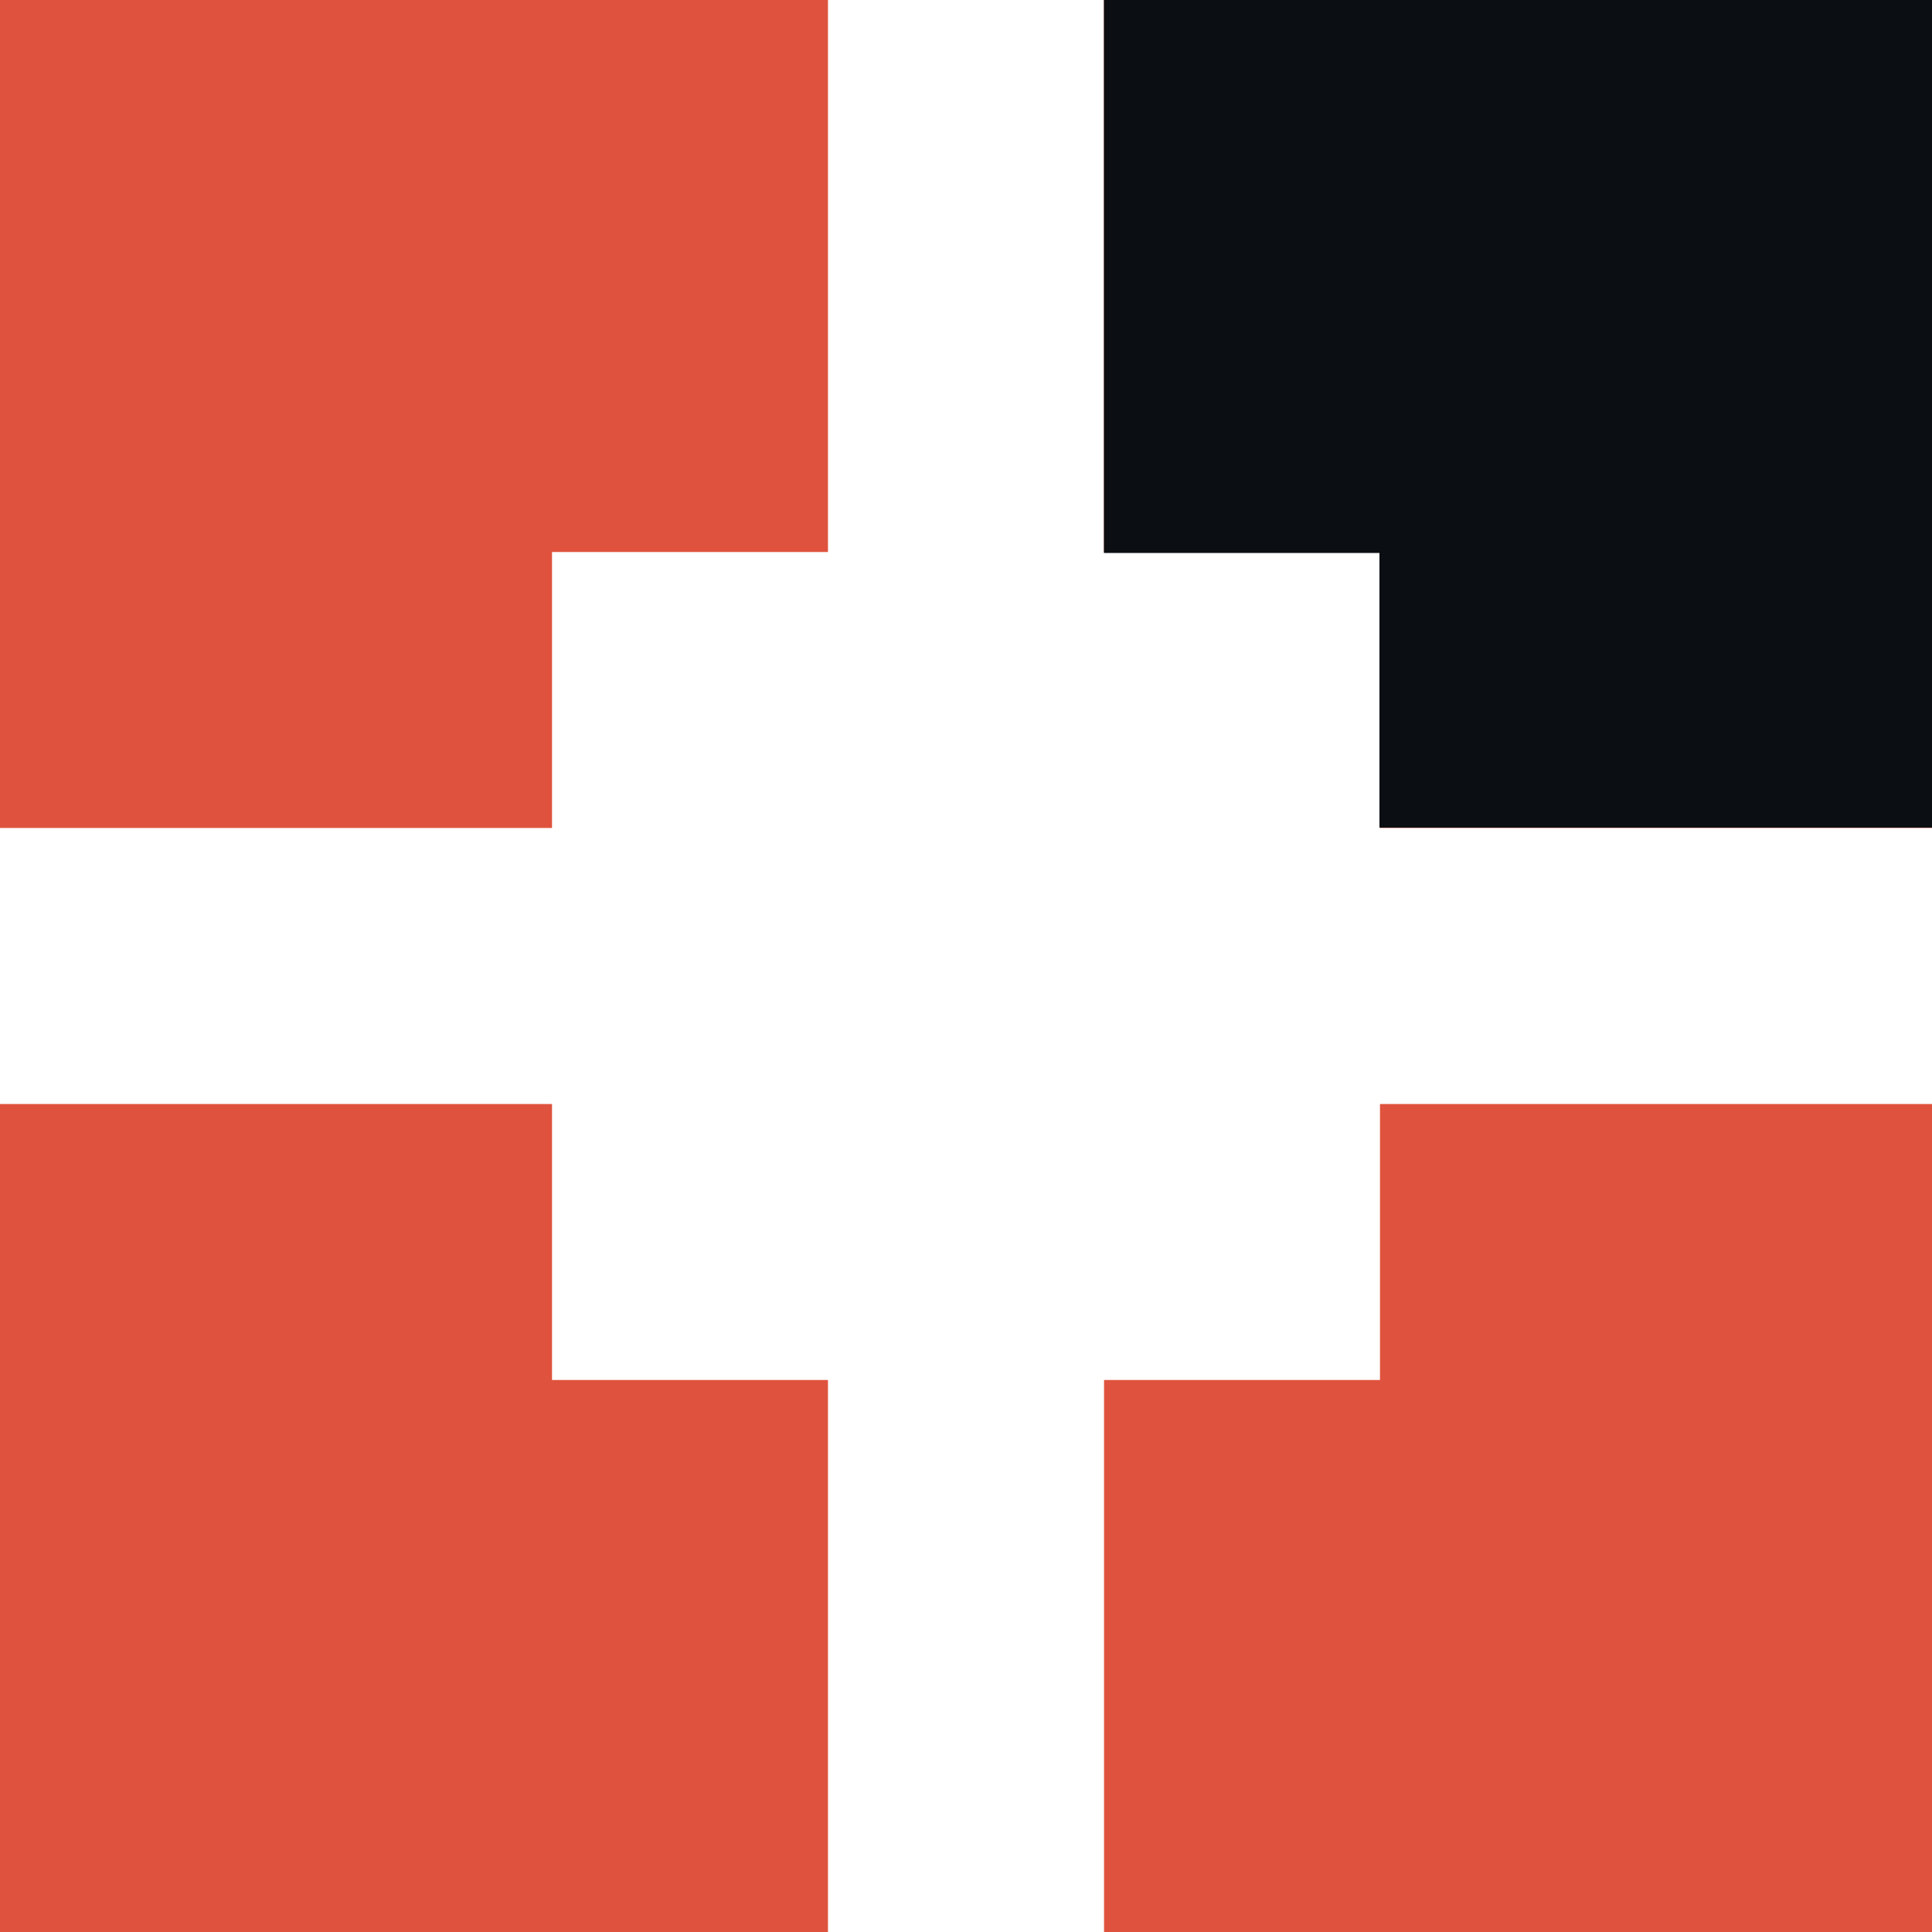
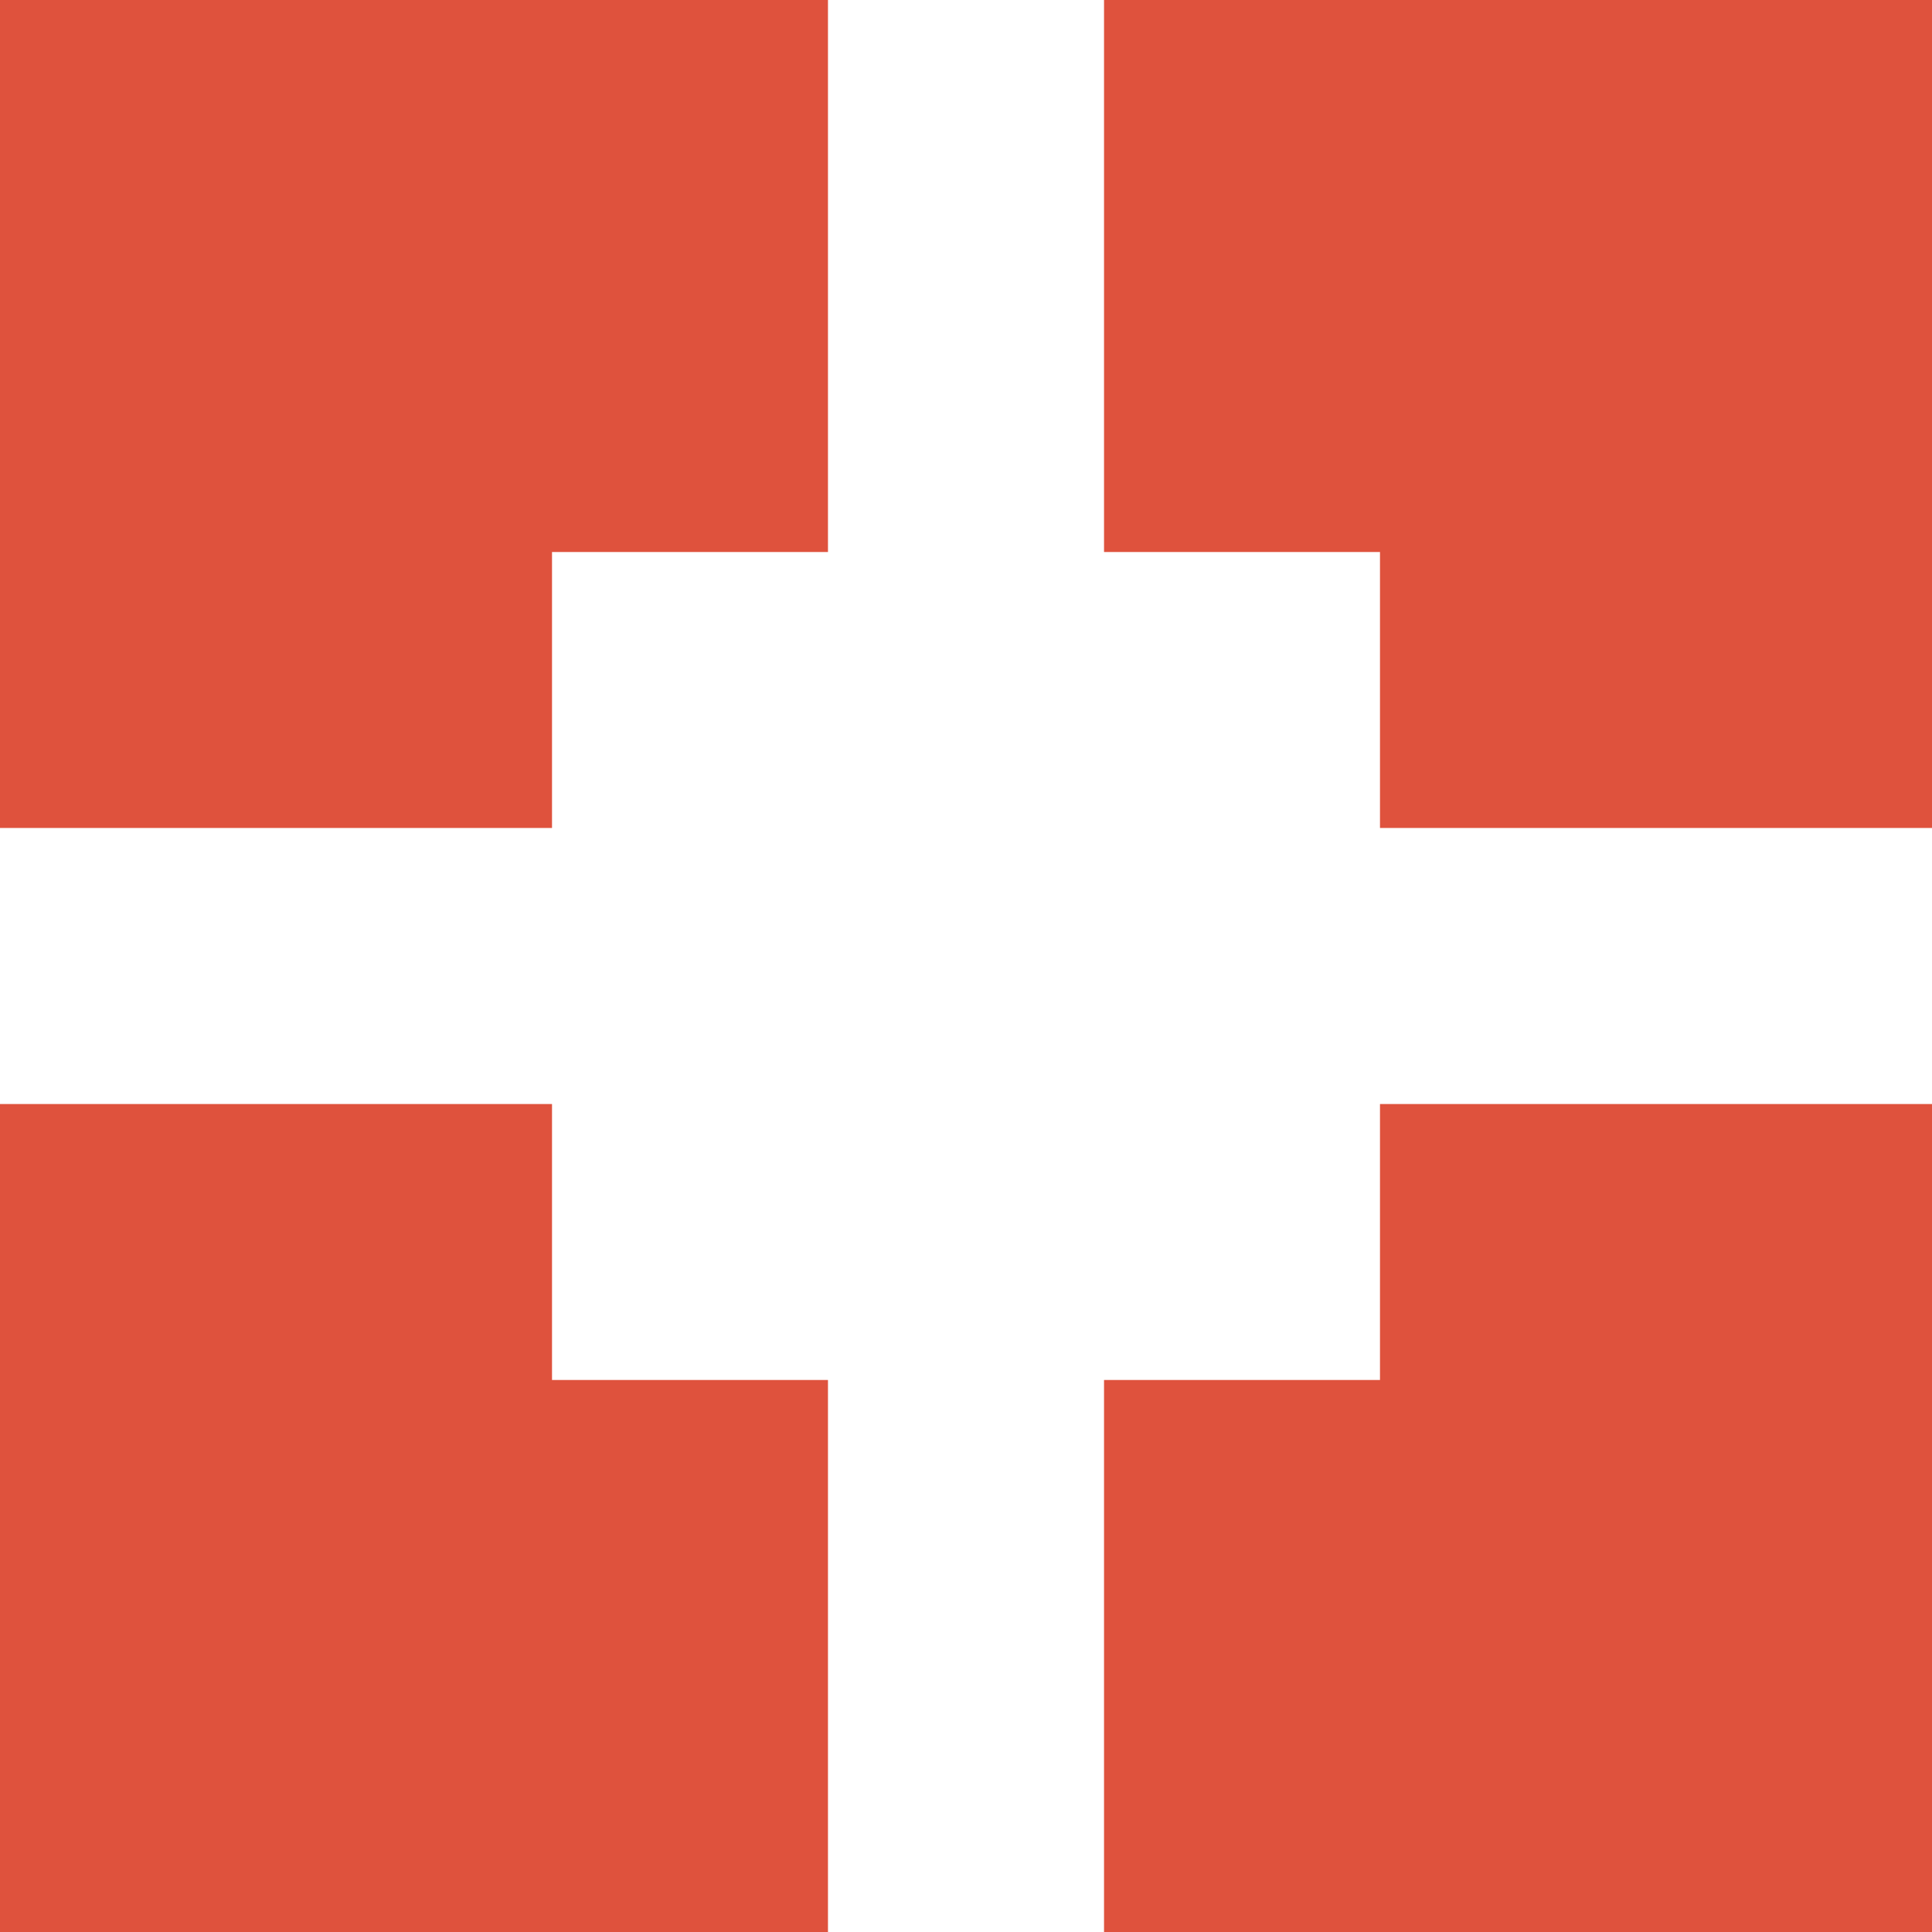
<svg xmlns="http://www.w3.org/2000/svg" width="18" height="18" viewBox="0 0 18 18" fill="none">
-   <path fill-rule="evenodd" clip-rule="evenodd" d="M10.286 0H18V7.714H12.857V5.143H10.286V0ZM7.714 5.143V0H0V7.714H5.143V5.143H7.714ZM5.143 10.286H0V18H7.714V12.857H5.143V10.286ZM10.286 12.857V18H18V10.286H12.857V12.857H10.286Z" fill="#DF523D" />
-   <path d="M18 7.711V0H10.285V5.152H12.852V7.711H18Z" fill="#0B0E13" />
+   <path fill-rule="evenodd" clip-rule="evenodd" d="M10.286 0H18V7.714H12.857V5.143H10.286V0ZM7.714 5.143V0H0V7.714H5.143V5.143H7.714ZM5.143 10.286H0V18H7.714V12.857H5.143V10.286ZM10.286 12.857V18H18V10.286H12.857V12.857Z" fill="#DF523D" />
</svg>